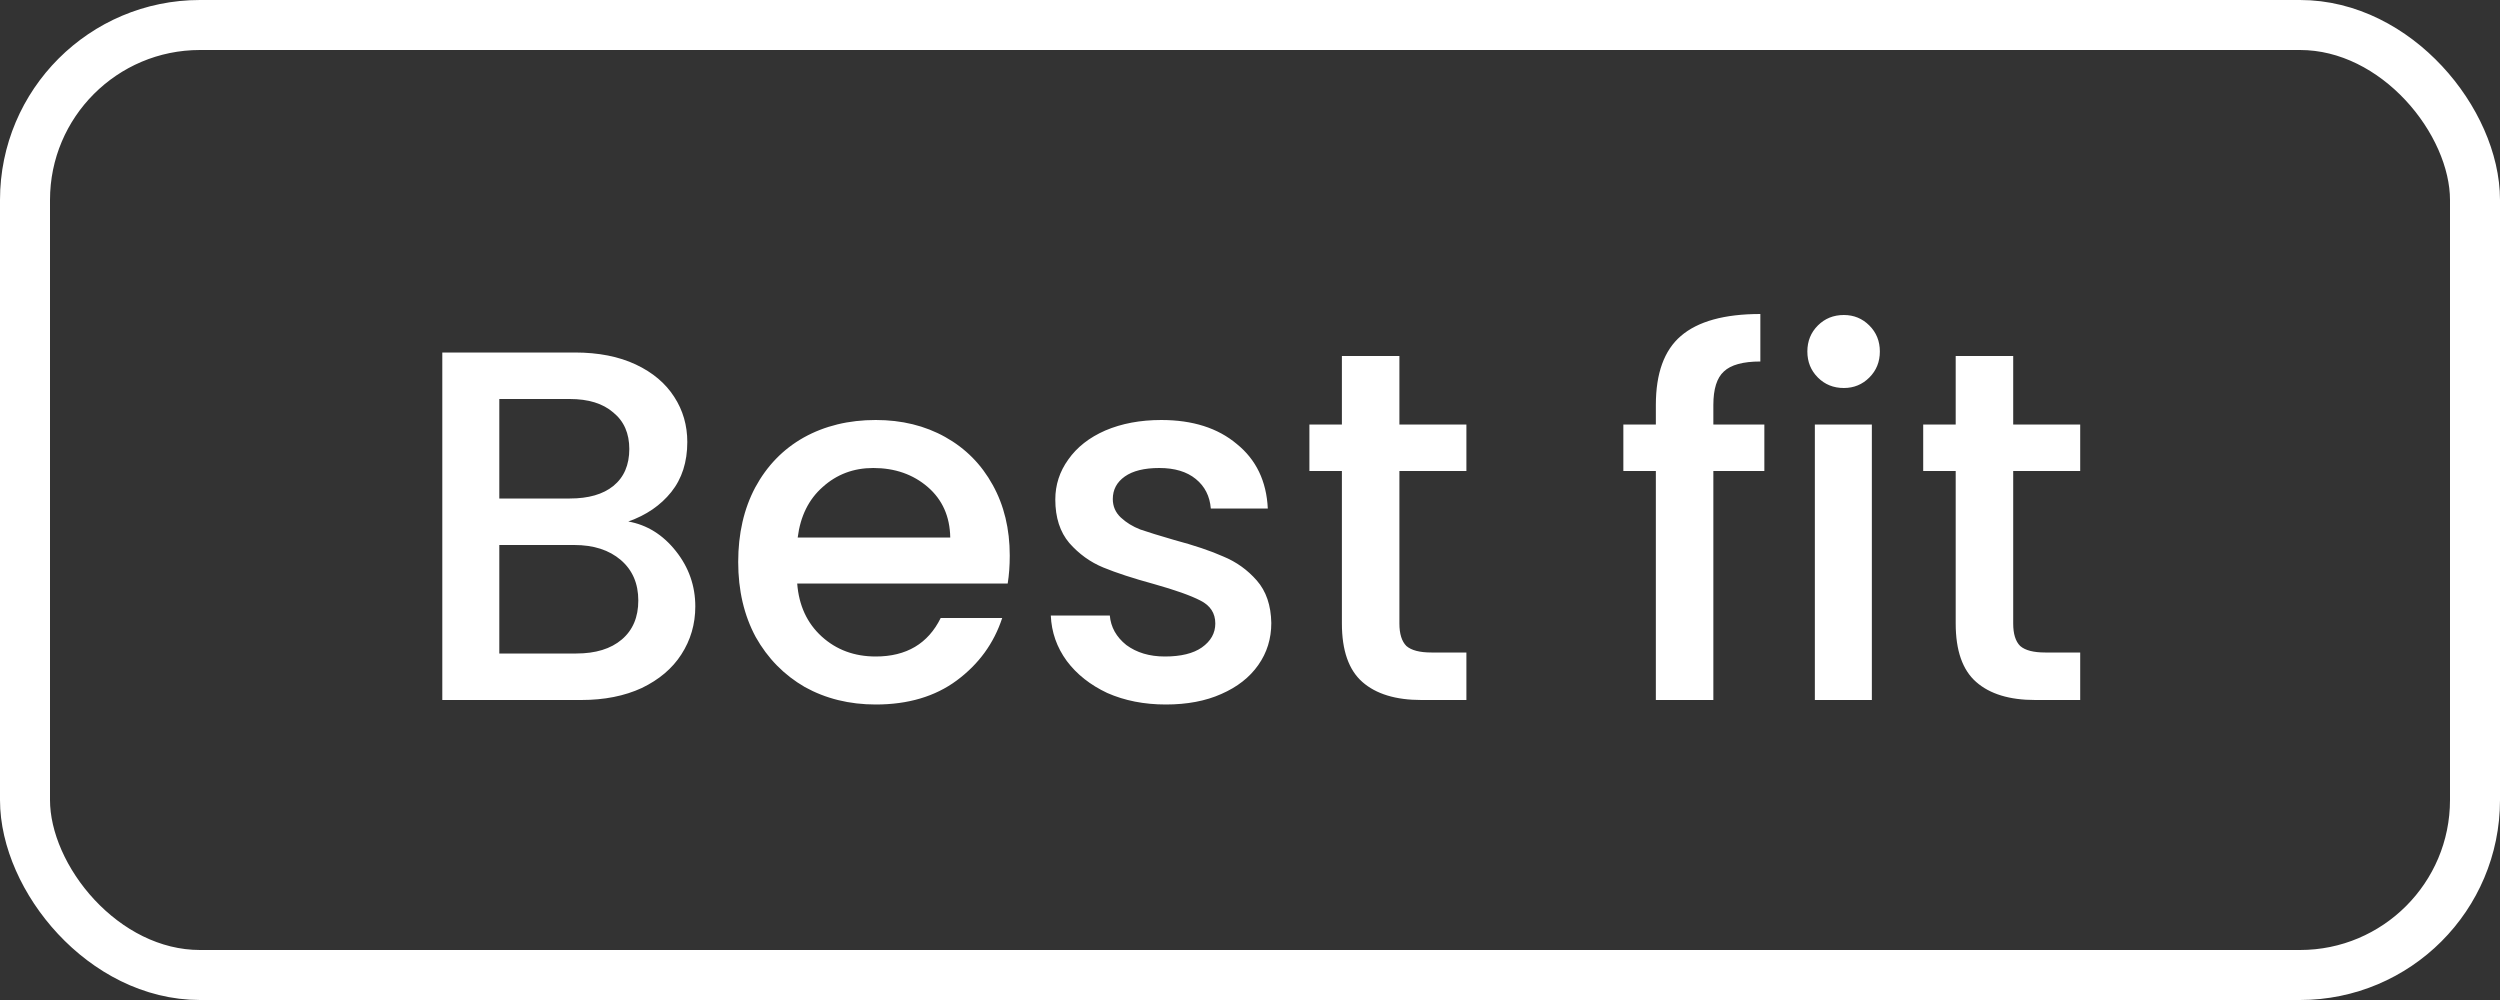
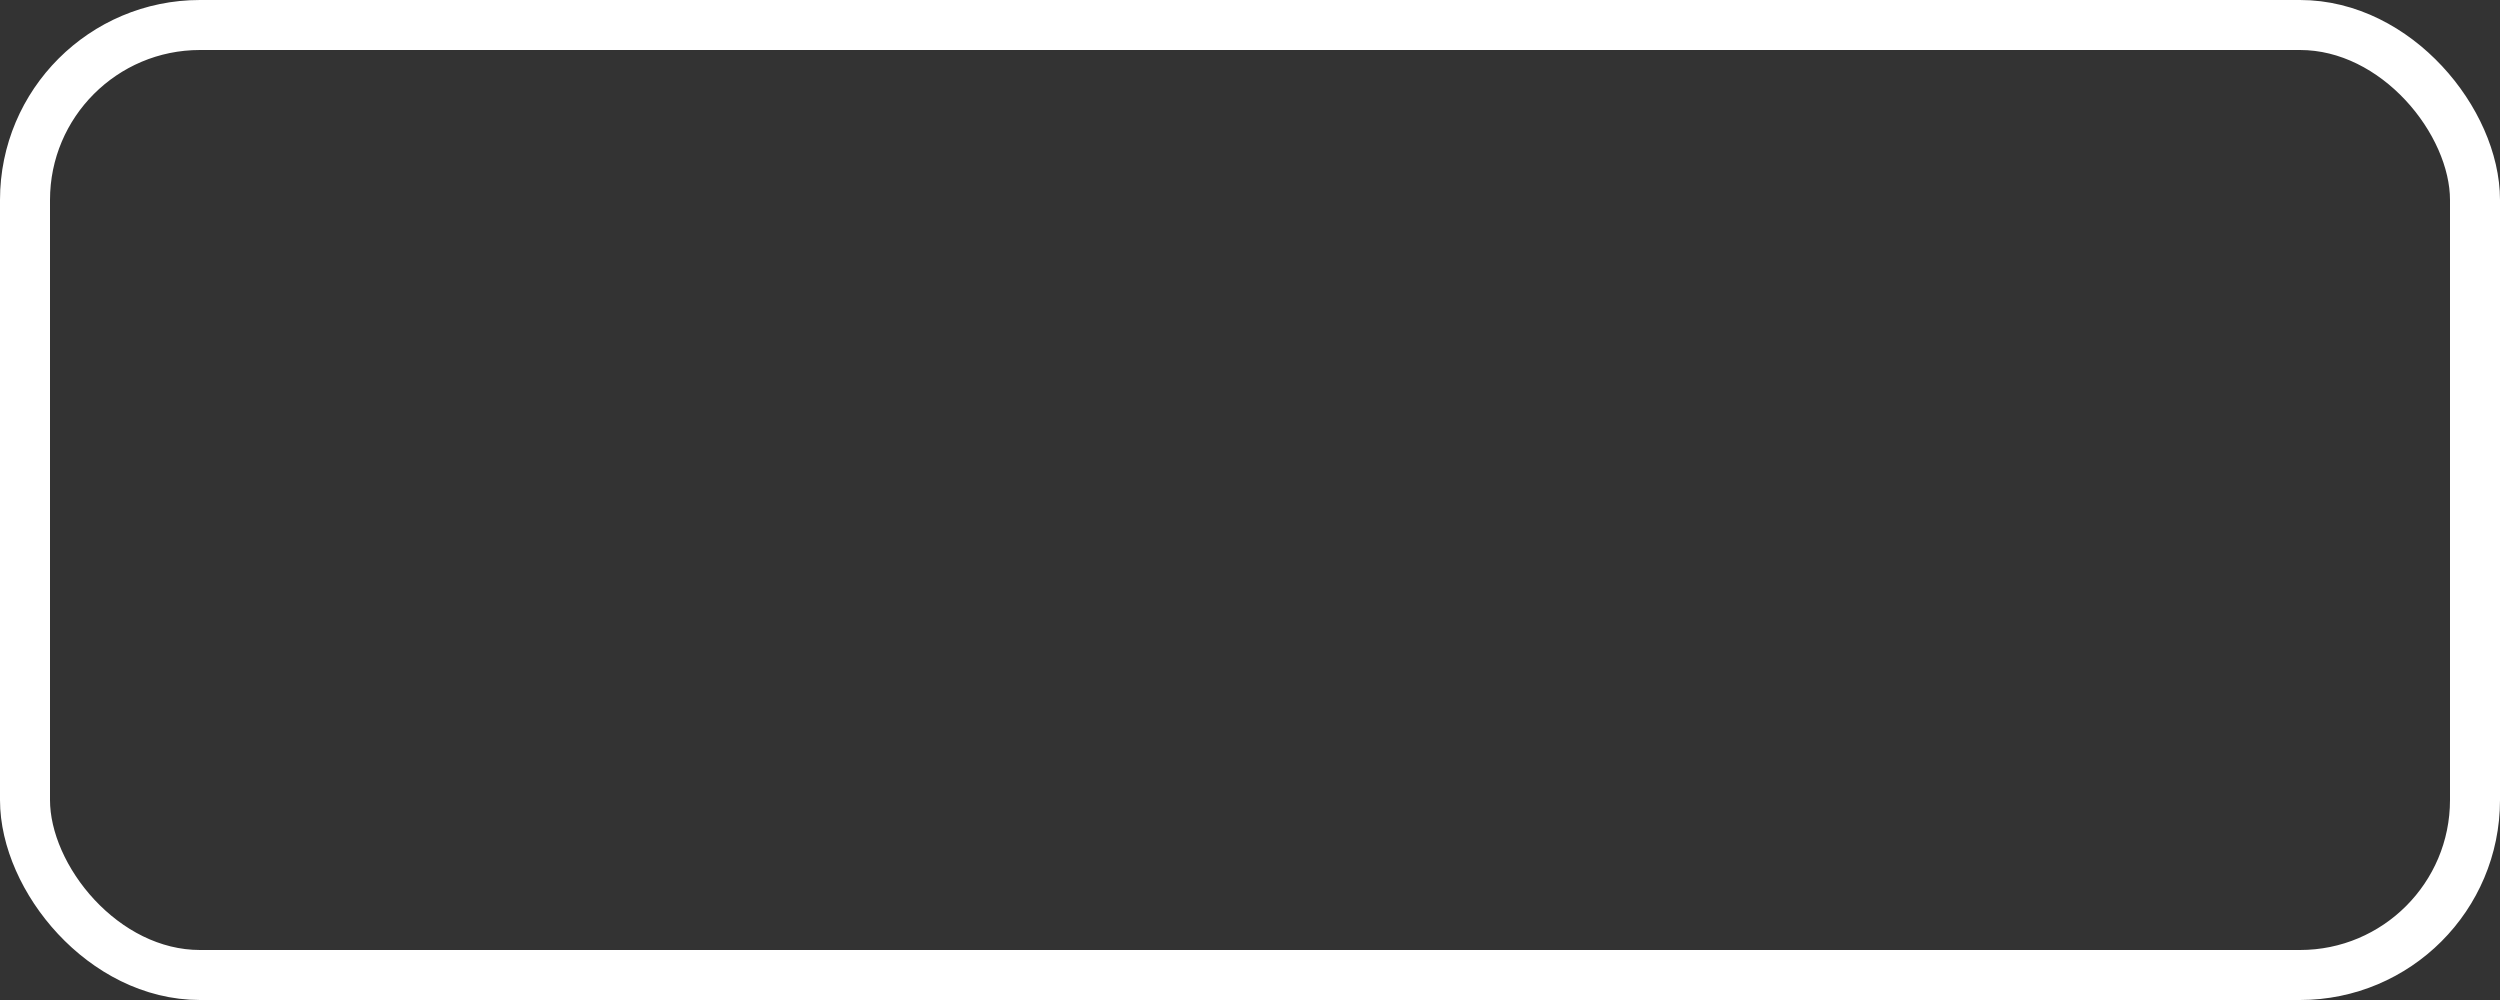
<svg xmlns="http://www.w3.org/2000/svg" width="50" height="20" viewBox="0 0 50 20" fill="none">
  <rect x="0" y="0" width="50" height="20" fill="#333333" stroke="none" />
  <rect x="0.5" y="0.5" width="49" height="19" rx="3.5" stroke="white" />
-   <path d="M12.566 10.43C12.939 10.497 13.256 10.693 13.516 11.02C13.776 11.347 13.906 11.717 13.906 12.13C13.906 12.483 13.812 12.803 13.626 13.09C13.446 13.37 13.182 13.593 12.836 13.76C12.489 13.92 12.086 14 11.626 14H8.846L8.846 7.05L11.496 7.05C11.969 7.05 12.376 7.13 12.716 7.29C13.056 7.45 13.312 7.667 13.486 7.94C13.659 8.207 13.746 8.507 13.746 8.84C13.746 9.24 13.639 9.573 13.426 9.84C13.212 10.107 12.926 10.303 12.566 10.43ZM9.986 9.97H11.396C11.769 9.97 12.059 9.887 12.266 9.72C12.479 9.547 12.586 9.3 12.586 8.98C12.586 8.667 12.479 8.423 12.266 8.25C12.059 8.07 11.769 7.98 11.396 7.98H9.986V9.97ZM11.526 13.07C11.912 13.07 12.216 12.977 12.436 12.79C12.656 12.603 12.766 12.343 12.766 12.01C12.766 11.67 12.649 11.4 12.416 11.2C12.182 11 11.872 10.9 11.486 10.9H9.986L9.986 13.07H11.526ZM20.195 11.11C20.195 11.317 20.181 11.503 20.154 11.67L15.944 11.67C15.978 12.11 16.141 12.463 16.434 12.73C16.728 12.997 17.088 13.13 17.515 13.13C18.128 13.13 18.561 12.873 18.814 12.36H20.044C19.878 12.867 19.575 13.283 19.134 13.61C18.701 13.93 18.161 14.09 17.515 14.09C16.988 14.09 16.515 13.973 16.095 13.74C15.681 13.5 15.354 13.167 15.114 12.74C14.881 12.307 14.764 11.807 14.764 11.24C14.764 10.673 14.878 10.177 15.104 9.75C15.338 9.317 15.661 8.983 16.075 8.75C16.494 8.517 16.974 8.4 17.515 8.4C18.035 8.4 18.498 8.513 18.904 8.74C19.311 8.967 19.628 9.287 19.855 9.7C20.081 10.107 20.195 10.577 20.195 11.11ZM19.005 10.75C18.998 10.33 18.848 9.993 18.555 9.74C18.261 9.487 17.898 9.36 17.465 9.36C17.071 9.36 16.735 9.487 16.454 9.74C16.174 9.987 16.008 10.323 15.954 10.75L19.005 10.75ZM23.316 14.09C22.883 14.09 22.493 14.013 22.146 13.86C21.806 13.7 21.536 13.487 21.336 13.22C21.136 12.947 21.03 12.643 21.016 12.31L22.196 12.31C22.216 12.543 22.326 12.74 22.526 12.9C22.733 13.053 22.99 13.13 23.296 13.13C23.616 13.13 23.863 13.07 24.036 12.95C24.216 12.823 24.306 12.663 24.306 12.47C24.306 12.263 24.206 12.11 24.006 12.01C23.813 11.91 23.503 11.8 23.076 11.68C22.663 11.567 22.326 11.457 22.066 11.35C21.806 11.243 21.58 11.08 21.386 10.86C21.2 10.64 21.106 10.35 21.106 9.99C21.106 9.697 21.193 9.43 21.366 9.19C21.54 8.943 21.786 8.75 22.106 8.61C22.433 8.47 22.806 8.4 23.226 8.4C23.853 8.4 24.356 8.56 24.736 8.88C25.123 9.193 25.33 9.623 25.356 10.17H24.216C24.196 9.923 24.096 9.727 23.916 9.58C23.736 9.433 23.493 9.36 23.186 9.36C22.886 9.36 22.656 9.417 22.496 9.53C22.336 9.643 22.256 9.793 22.256 9.98C22.256 10.127 22.31 10.25 22.416 10.35C22.523 10.45 22.653 10.53 22.806 10.59C22.96 10.643 23.186 10.713 23.486 10.8C23.886 10.907 24.213 11.017 24.466 11.13C24.726 11.237 24.95 11.397 25.136 11.61C25.323 11.823 25.42 12.107 25.426 12.46C25.426 12.773 25.34 13.053 25.166 13.3C24.993 13.547 24.746 13.74 24.426 13.88C24.113 14.02 23.743 14.09 23.316 14.09ZM27.988 9.42V12.47C27.988 12.677 28.035 12.827 28.128 12.92C28.228 13.007 28.395 13.05 28.628 13.05H29.328V14H28.428C27.915 14 27.521 13.88 27.248 13.64C26.975 13.4 26.838 13.01 26.838 12.47V9.42H26.188V8.49H26.838V7.12H27.988V8.49H29.328V9.42H27.988ZM35.287 9.42H34.267V14H33.117V9.42H32.467V8.49H33.117V8.1C33.117 7.467 33.283 7.007 33.617 6.72C33.957 6.427 34.487 6.28 35.207 6.28V7.23C34.86 7.23 34.617 7.297 34.477 7.43C34.337 7.557 34.267 7.78 34.267 8.1V8.49H35.287V9.42ZM36.877 7.76C36.67 7.76 36.497 7.69 36.357 7.55C36.217 7.41 36.147 7.237 36.147 7.03C36.147 6.823 36.217 6.65 36.357 6.51C36.497 6.37 36.67 6.3 36.877 6.3C37.077 6.3 37.247 6.37 37.387 6.51C37.527 6.65 37.597 6.823 37.597 7.03C37.597 7.237 37.527 7.41 37.387 7.55C37.247 7.69 37.077 7.76 36.877 7.76ZM37.437 8.49V14H36.297V8.49L37.437 8.49ZM40.264 9.42V12.47C40.264 12.677 40.31 12.827 40.404 12.92C40.504 13.007 40.67 13.05 40.904 13.05H41.604V14H40.704C40.19 14 39.797 13.88 39.524 13.64C39.25 13.4 39.114 13.01 39.114 12.47V9.42H38.464V8.49H39.114V7.12H40.264V8.49H41.604V9.42H40.264Z" fill="white" />
</svg>